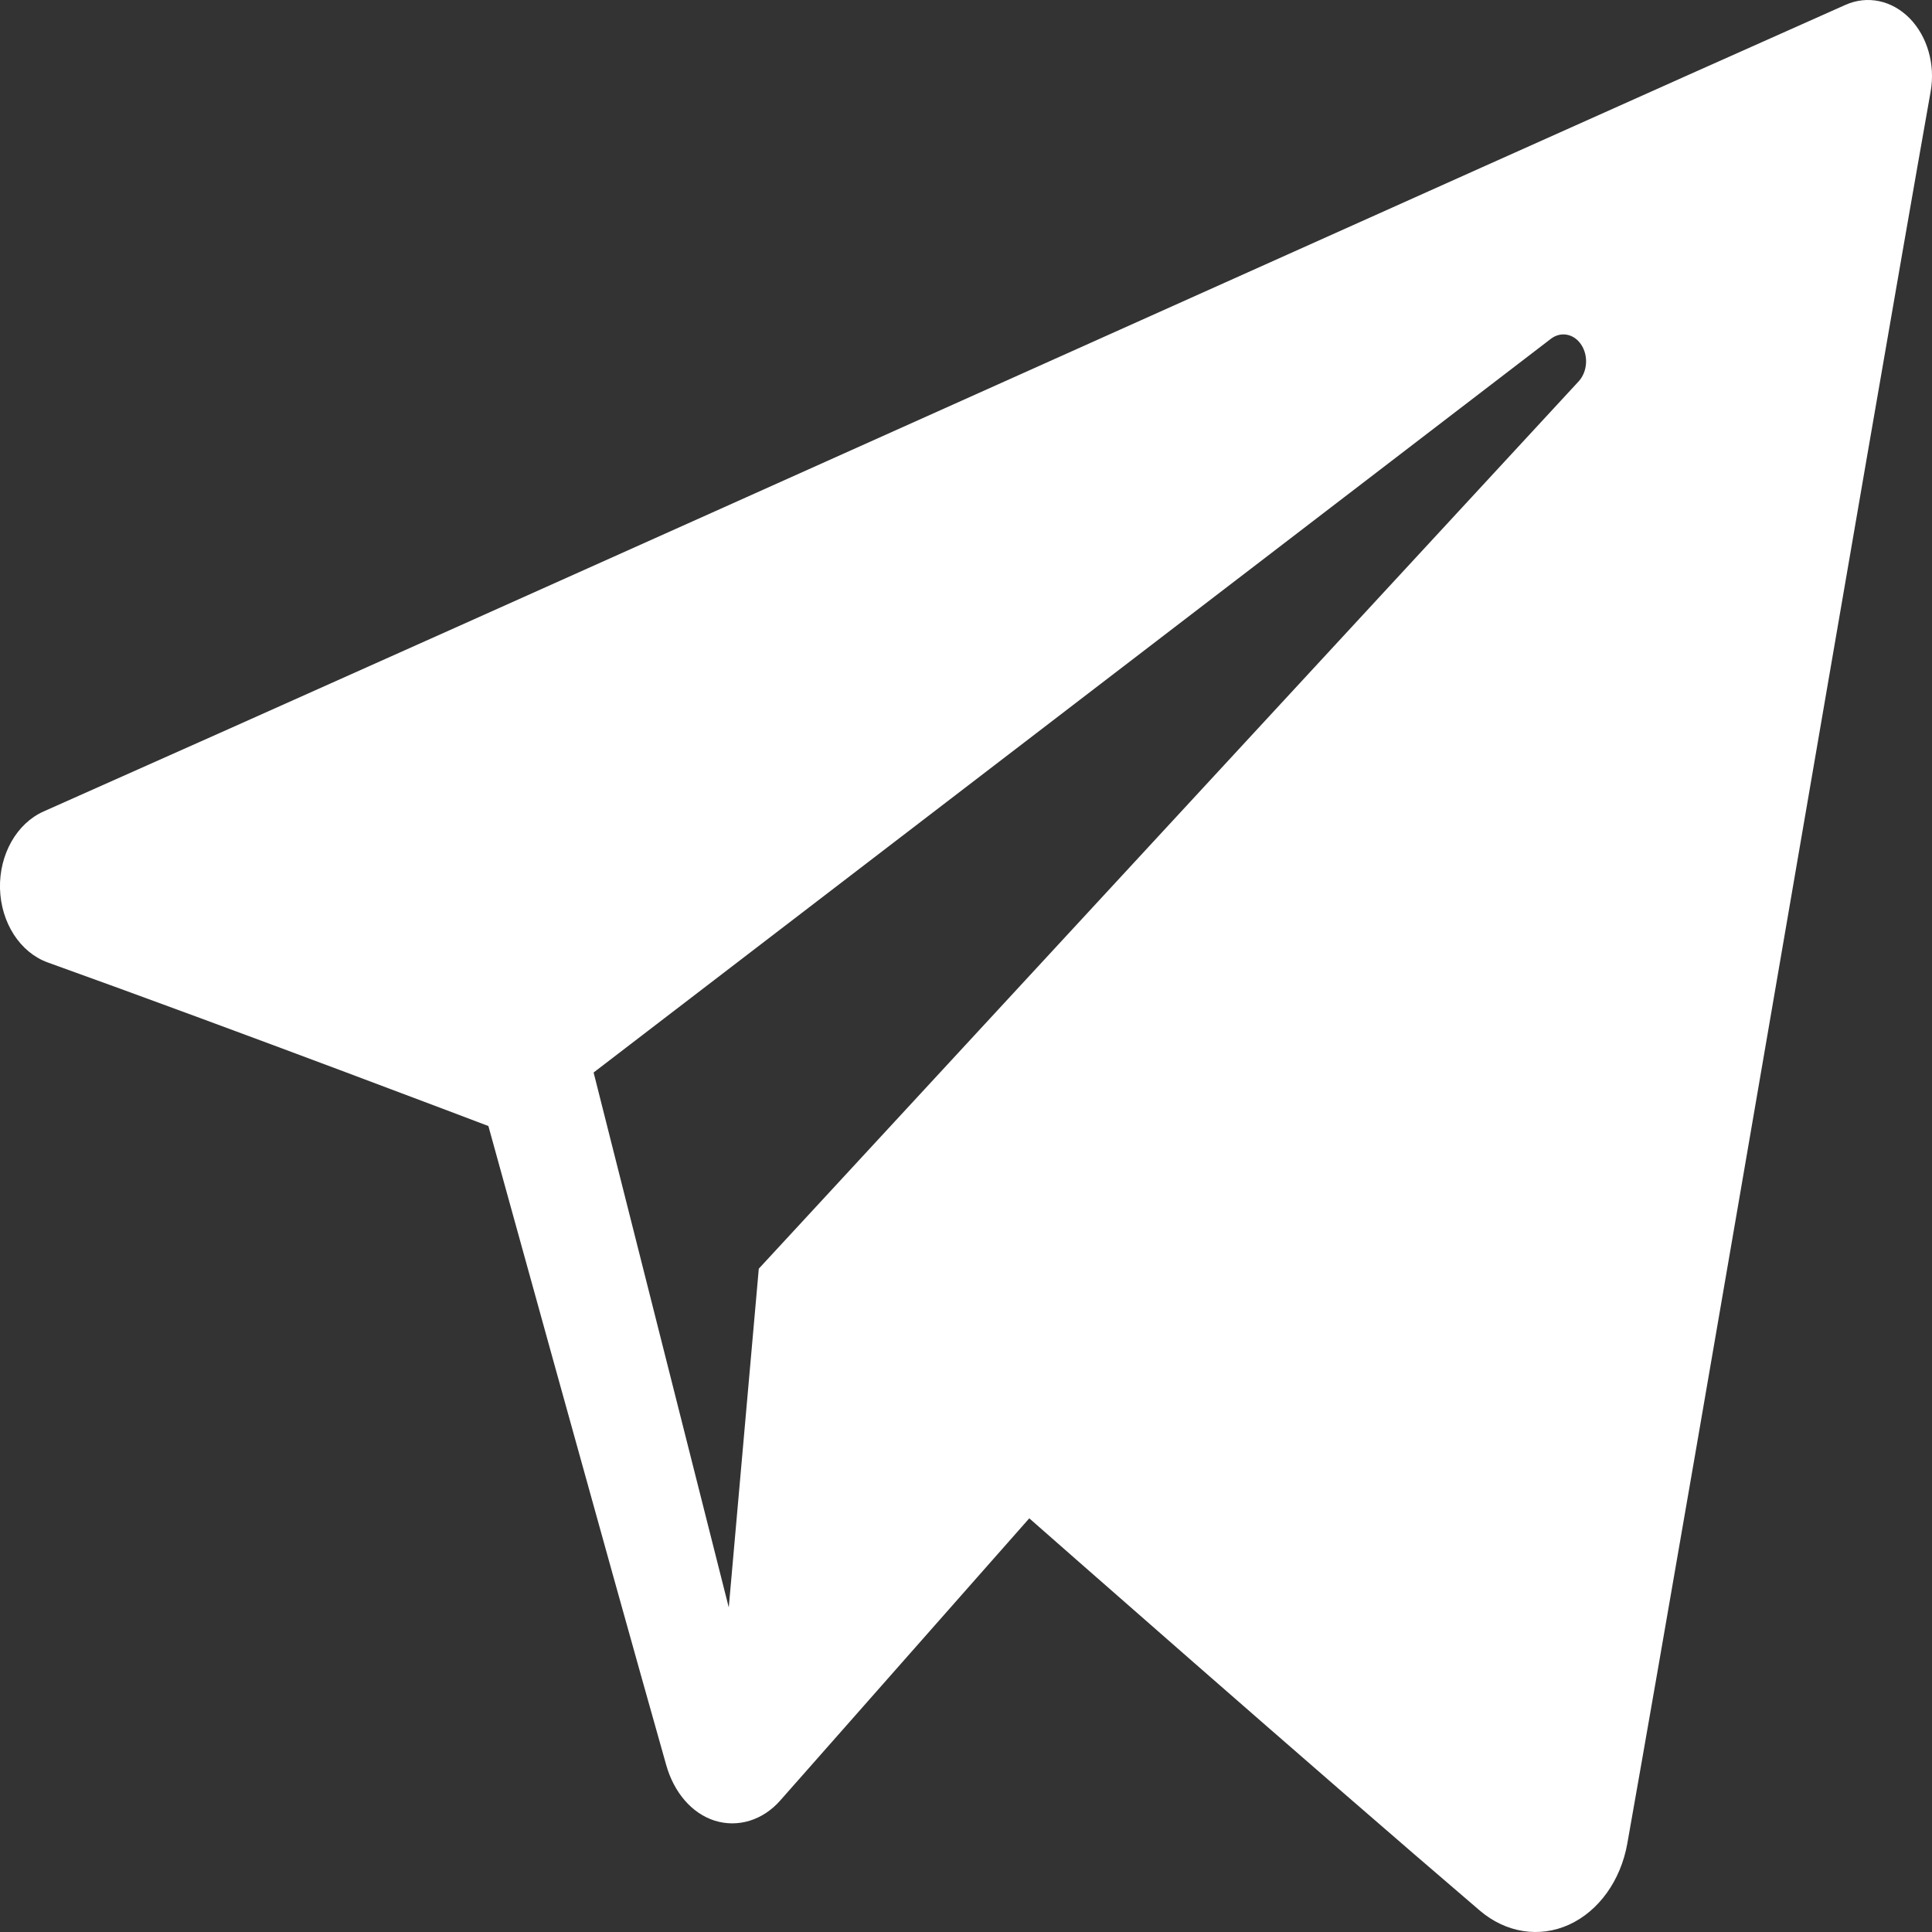
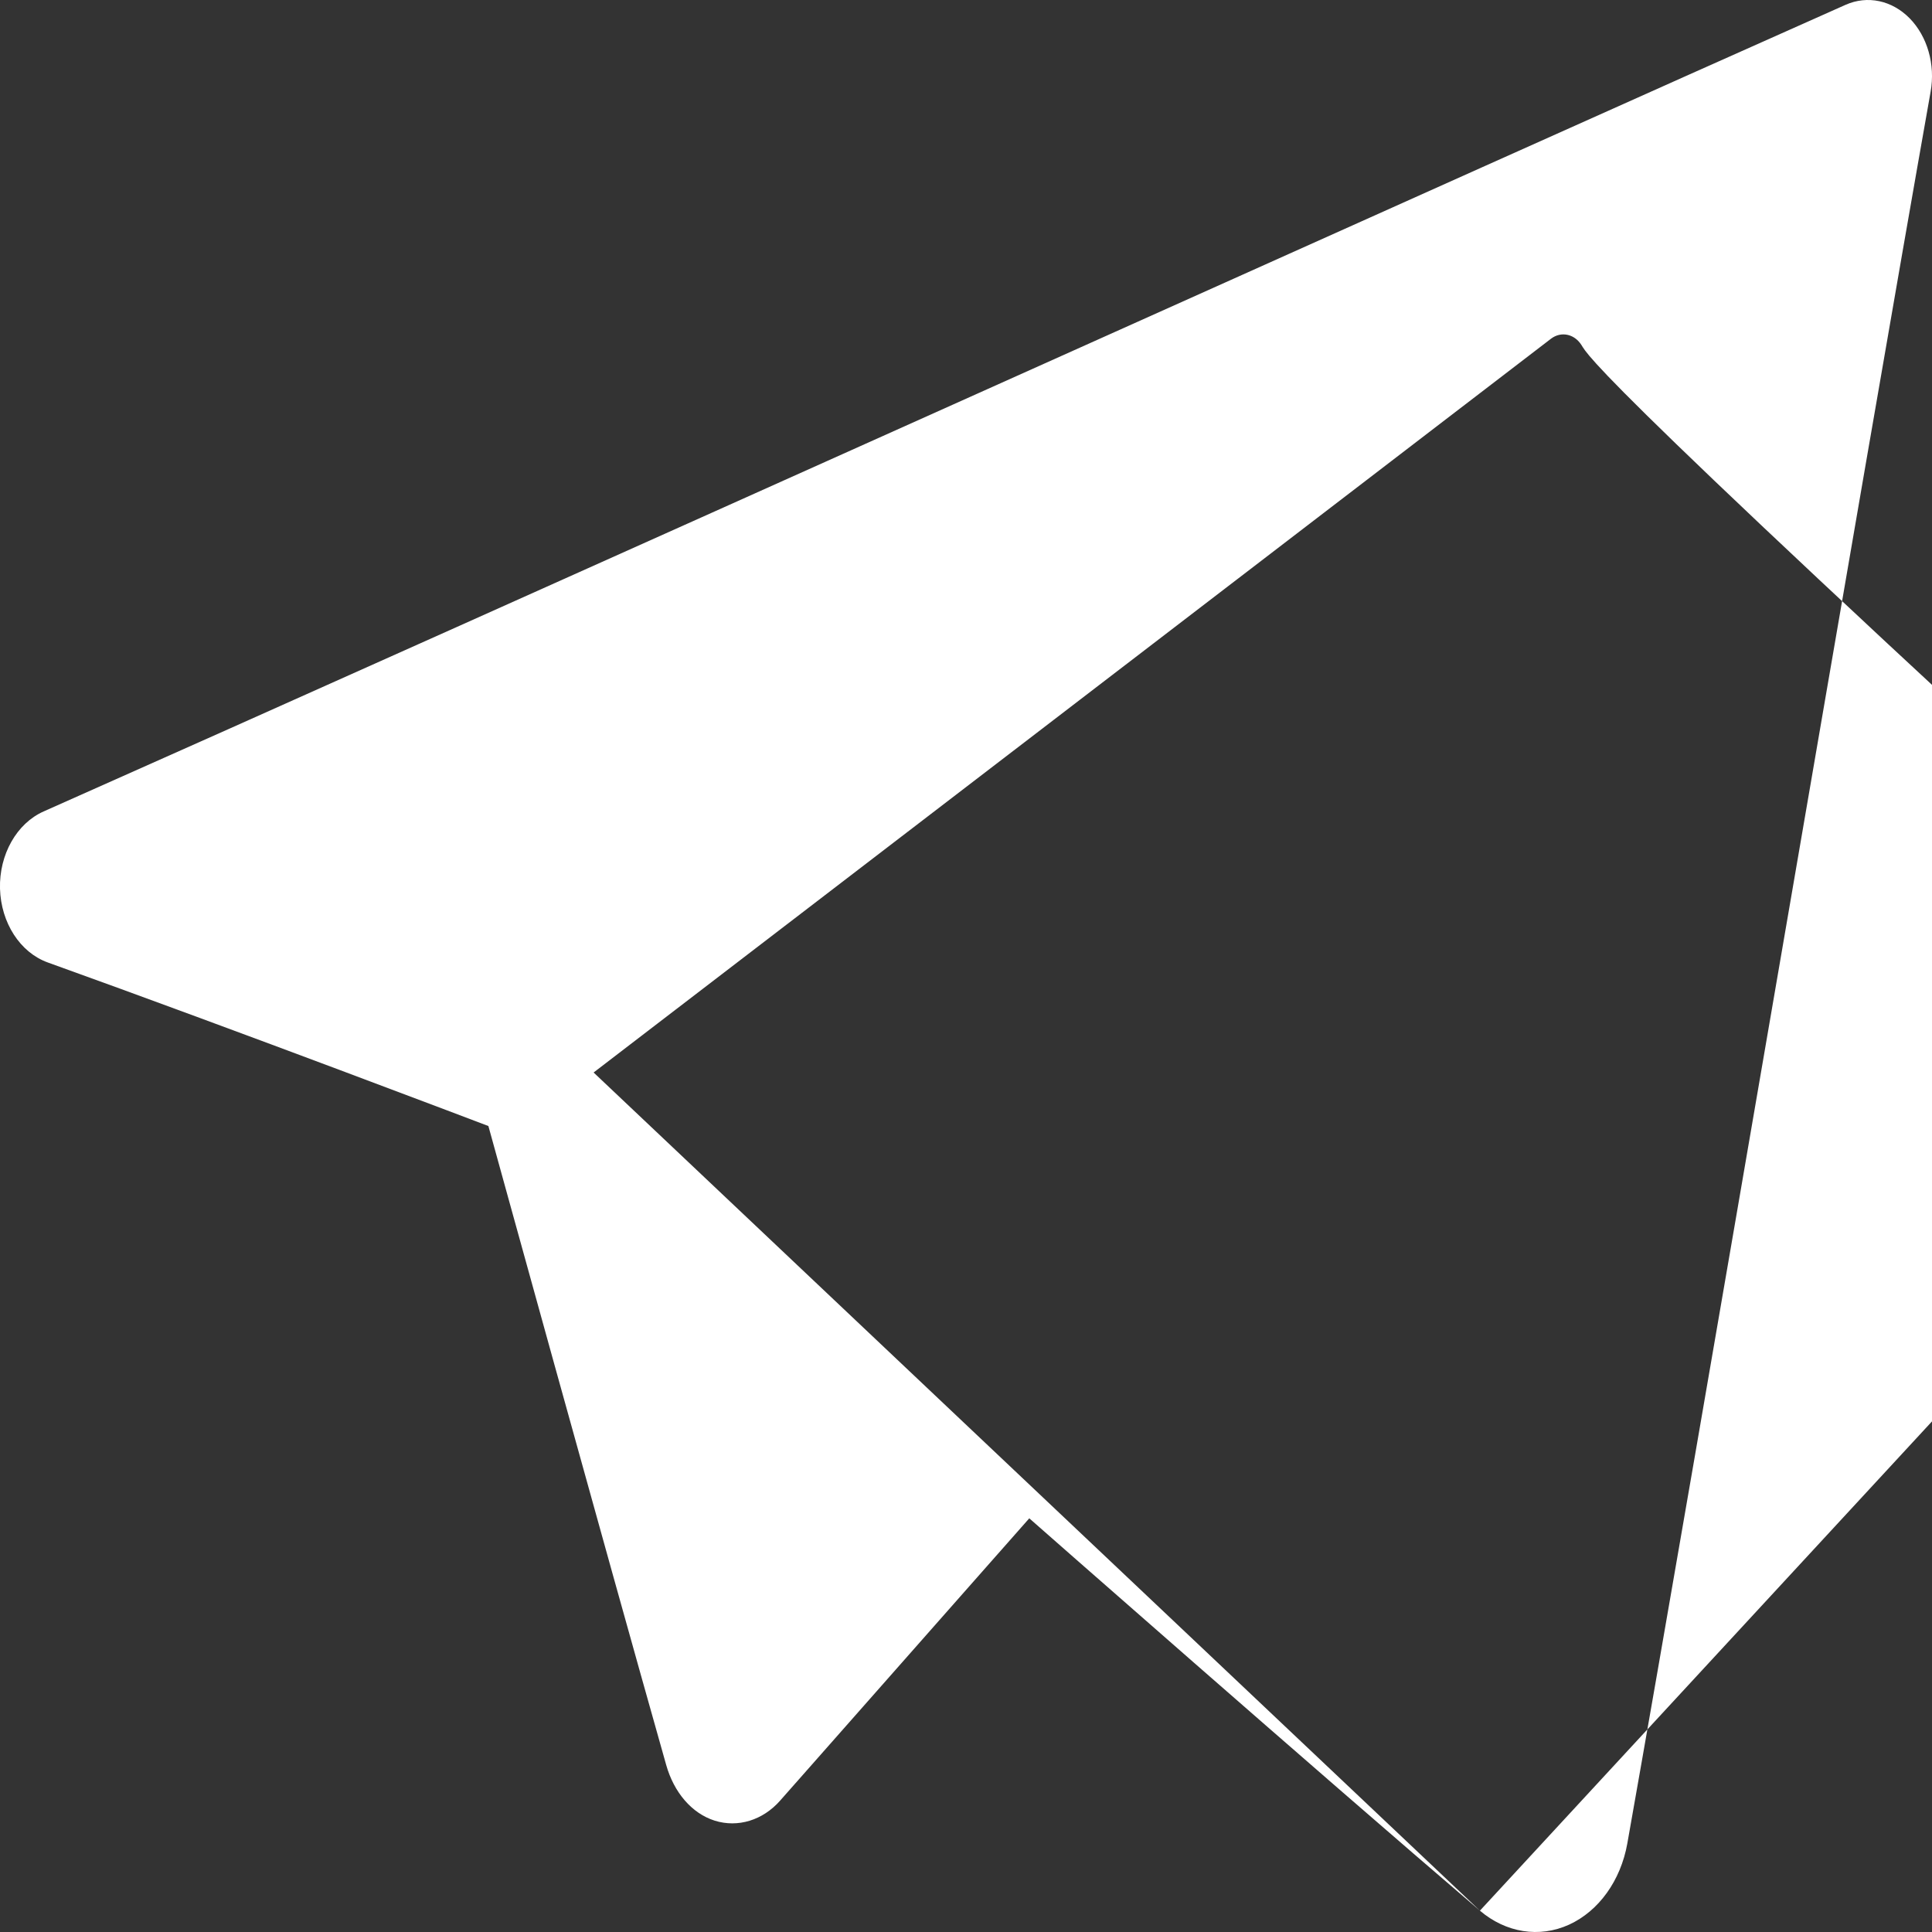
<svg xmlns="http://www.w3.org/2000/svg" xmlns:ns1="http://sodipodi.sourceforge.net/DTD/sodipodi-0.dtd" xmlns:ns2="http://www.inkscape.org/namespaces/inkscape" width="24px" height="24px" version="1.1" xml:space="preserve" style="fill-rule:evenodd;clip-rule:evenodd;stroke-linejoin:round;stroke-miterlimit:1.414;" id="svg1" ns1:docname="telegram.svg" ns2:version="1.3.2 (091e20ef0f, 2023-11-25)">
  <rect width="100%" height="100%" fill="#333333" stroke="none" />
  <defs id="defs1" />
  <ns1:namedview id="namedview1" pagecolor="#ffffff" bordercolor="#000000" borderopacity="0.25" ns2:showpageshadow="2" ns2:pageopacity="0.0" ns2:pagecheckerboard="0" ns2:deskcolor="#d1d1d1" ns2:zoom="16.520715" ns2:cx="-0.36318041" ns2:cy="17.55372" ns2:window-width="2560" ns2:window-height="1523" ns2:window-x="0" ns2:window-y="0" ns2:window-maximized="1" ns2:current-layer="svg1" />
-   <path id="telegram-1" d="m 18.384,23.735 c 0.322,0.274 0.737,0.342 1.107,0.174 0.37,-0.169 0.642,-0.548 0.724,-1.008 C 21.084,18 23.192,5.596 23.983,1.138 24.043,0.802 23.943,0.453 23.723,0.228 23.503,0.004 23.198,-0.061 22.926,0.06 18.733,1.923 5.82,7.737 0.542,10.08 0.207,10.229 -0.011,10.615 0,11.039 c 0.012,0.425 0.25,0.793 0.593,0.917 2.367,0.85 5.474,2.032 5.474,2.032 0,0 1.452,5.262 2.209,7.938 0.095,0.336 0.314,0.6 0.603,0.691 0.288,0.09 0.596,-0.005 0.811,-0.248 1.216,-1.378 3.096,-3.508 3.096,-3.508 0,0 3.572,3.143 5.598,4.874 z M 7.374,13.323 9.053,19.968 9.426,15.76 c 0,0 6.487,-7.021 10.185,-11.023 C 19.719,4.619 19.734,4.422 19.644,4.284 19.555,4.146 19.391,4.114 19.268,4.207 14.982,7.492 7.374,13.323 7.374,13.323 Z" style="stroke-width:1.095;fill:#ffffff;fill-opacity:1" />
+   <path id="telegram-1" d="m 18.384,23.735 c 0.322,0.274 0.737,0.342 1.107,0.174 0.37,-0.169 0.642,-0.548 0.724,-1.008 C 21.084,18 23.192,5.596 23.983,1.138 24.043,0.802 23.943,0.453 23.723,0.228 23.503,0.004 23.198,-0.061 22.926,0.06 18.733,1.923 5.82,7.737 0.542,10.08 0.207,10.229 -0.011,10.615 0,11.039 c 0.012,0.425 0.25,0.793 0.593,0.917 2.367,0.85 5.474,2.032 5.474,2.032 0,0 1.452,5.262 2.209,7.938 0.095,0.336 0.314,0.6 0.603,0.691 0.288,0.09 0.596,-0.005 0.811,-0.248 1.216,-1.378 3.096,-3.508 3.096,-3.508 0,0 3.572,3.143 5.598,4.874 z c 0,0 6.487,-7.021 10.185,-11.023 C 19.719,4.619 19.734,4.422 19.644,4.284 19.555,4.146 19.391,4.114 19.268,4.207 14.982,7.492 7.374,13.323 7.374,13.323 Z" style="stroke-width:1.095;fill:#ffffff;fill-opacity:1" />
</svg>